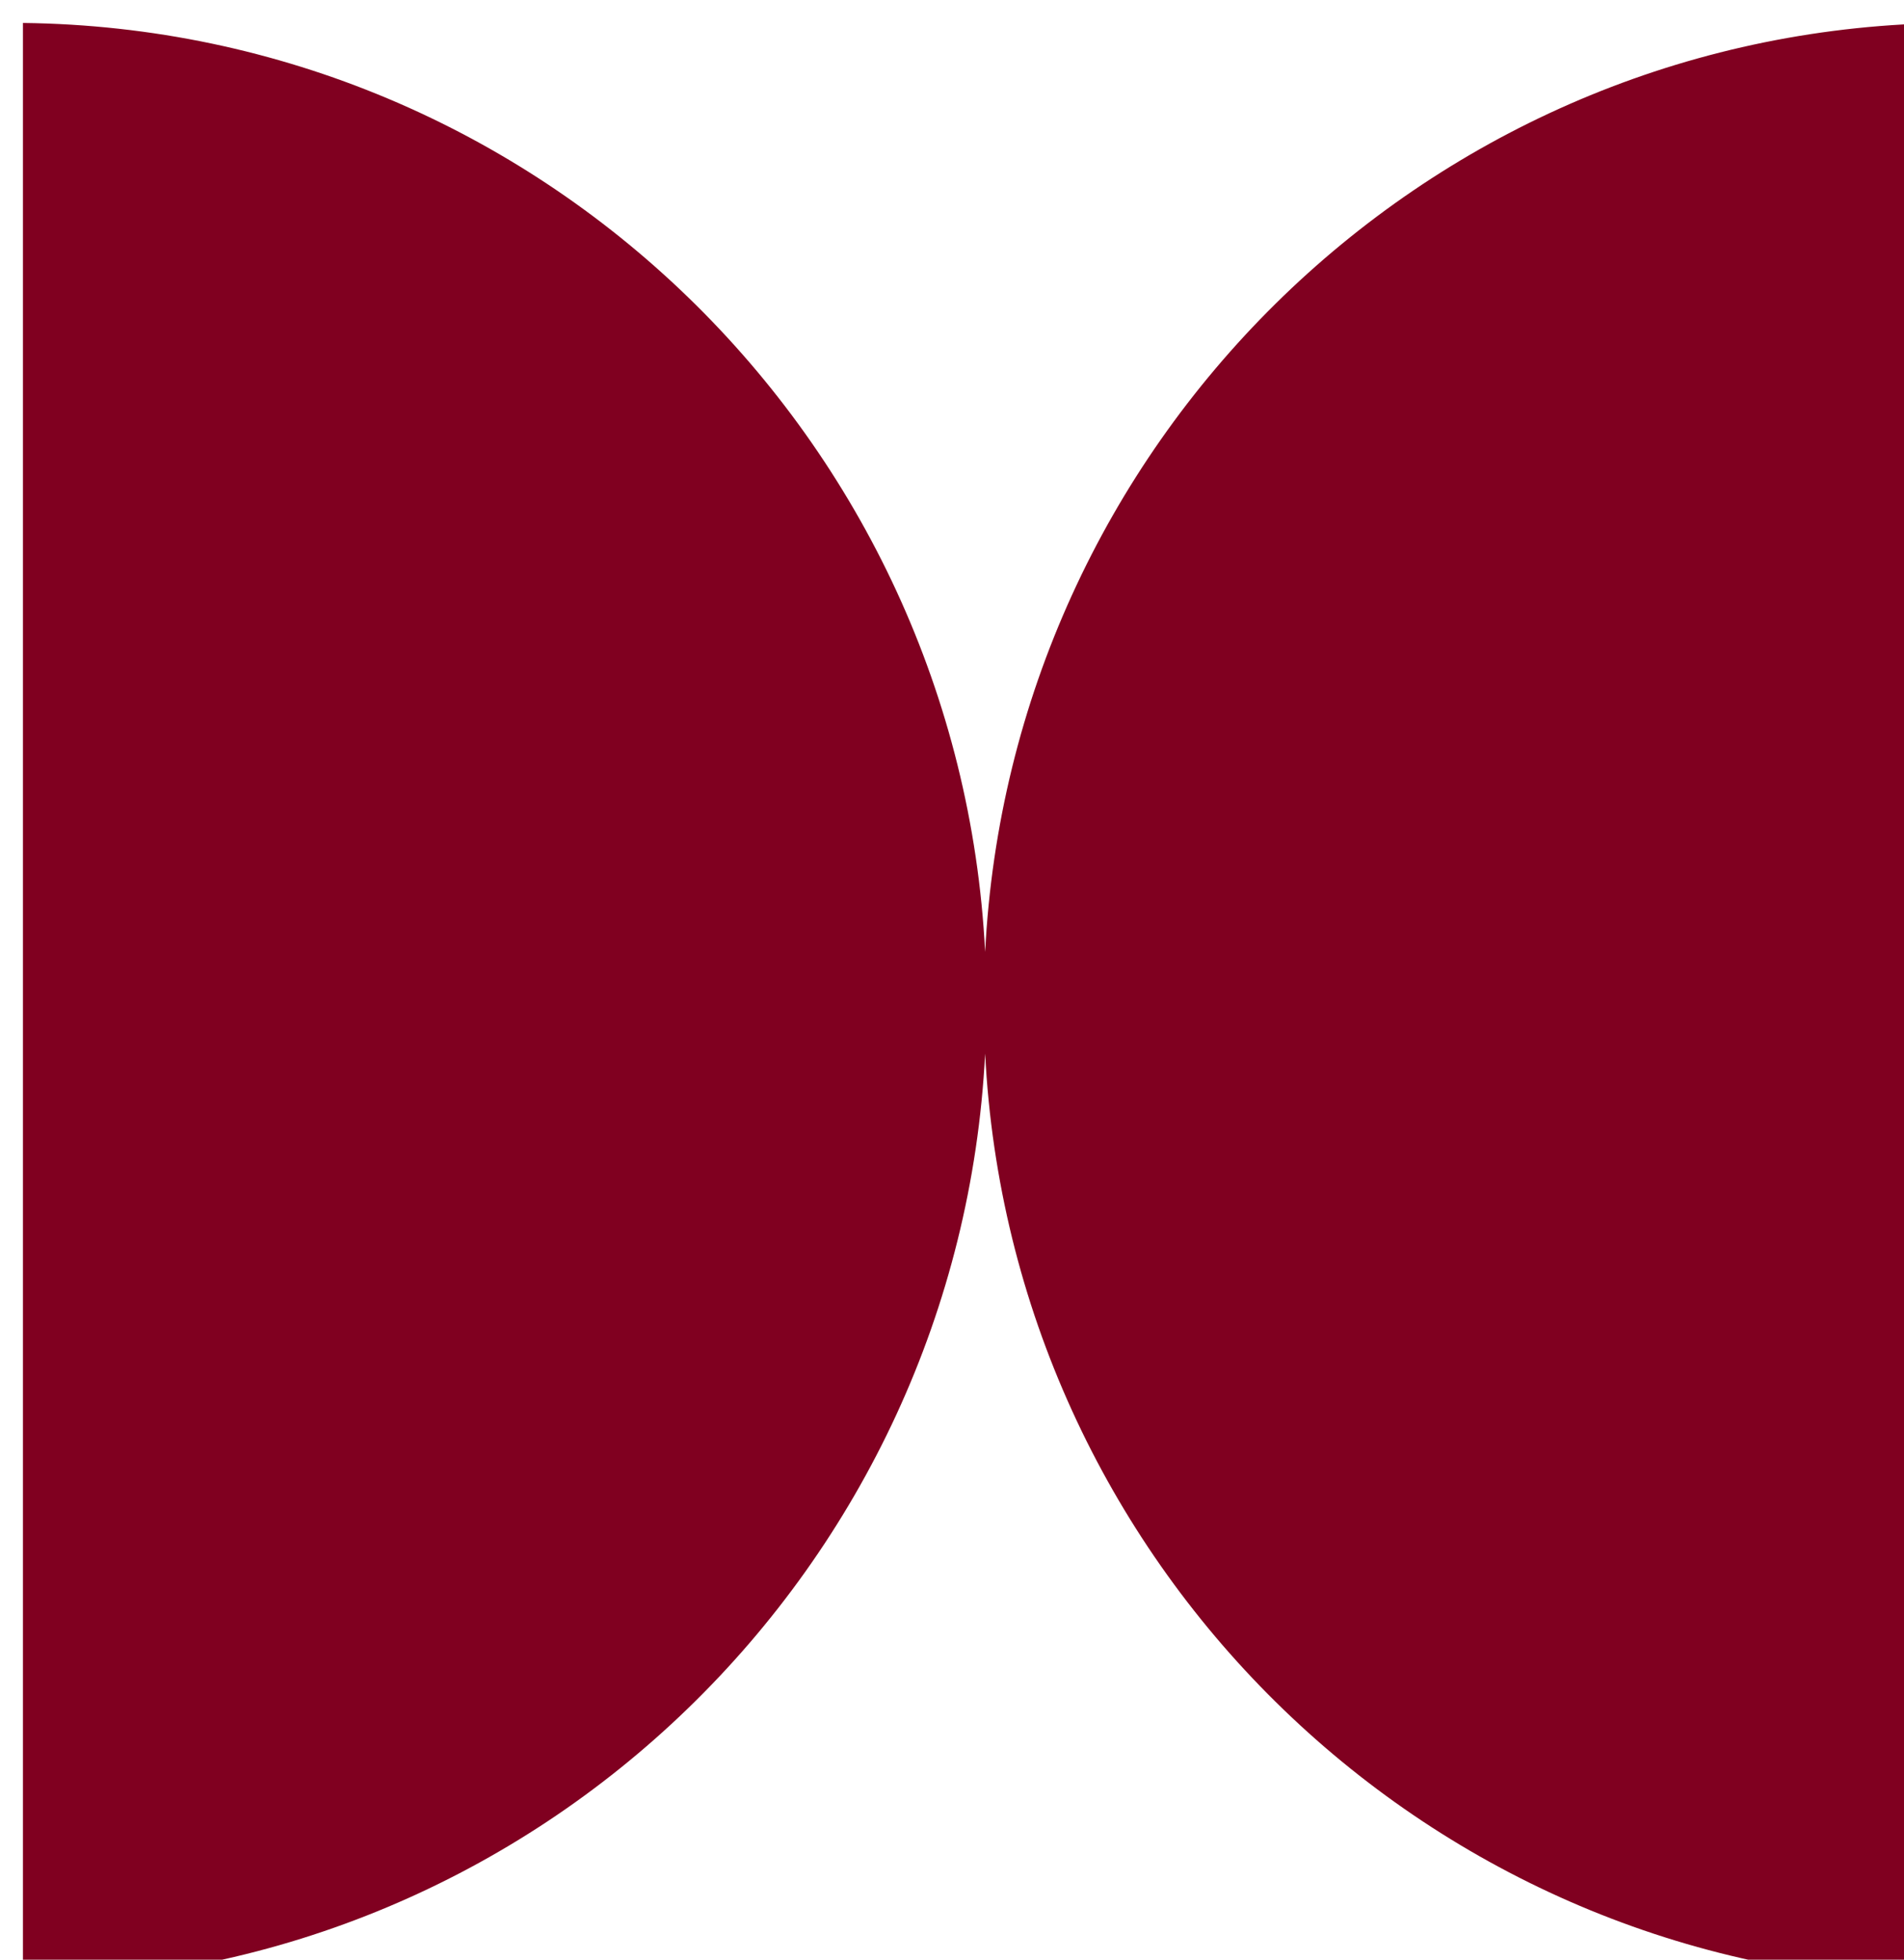
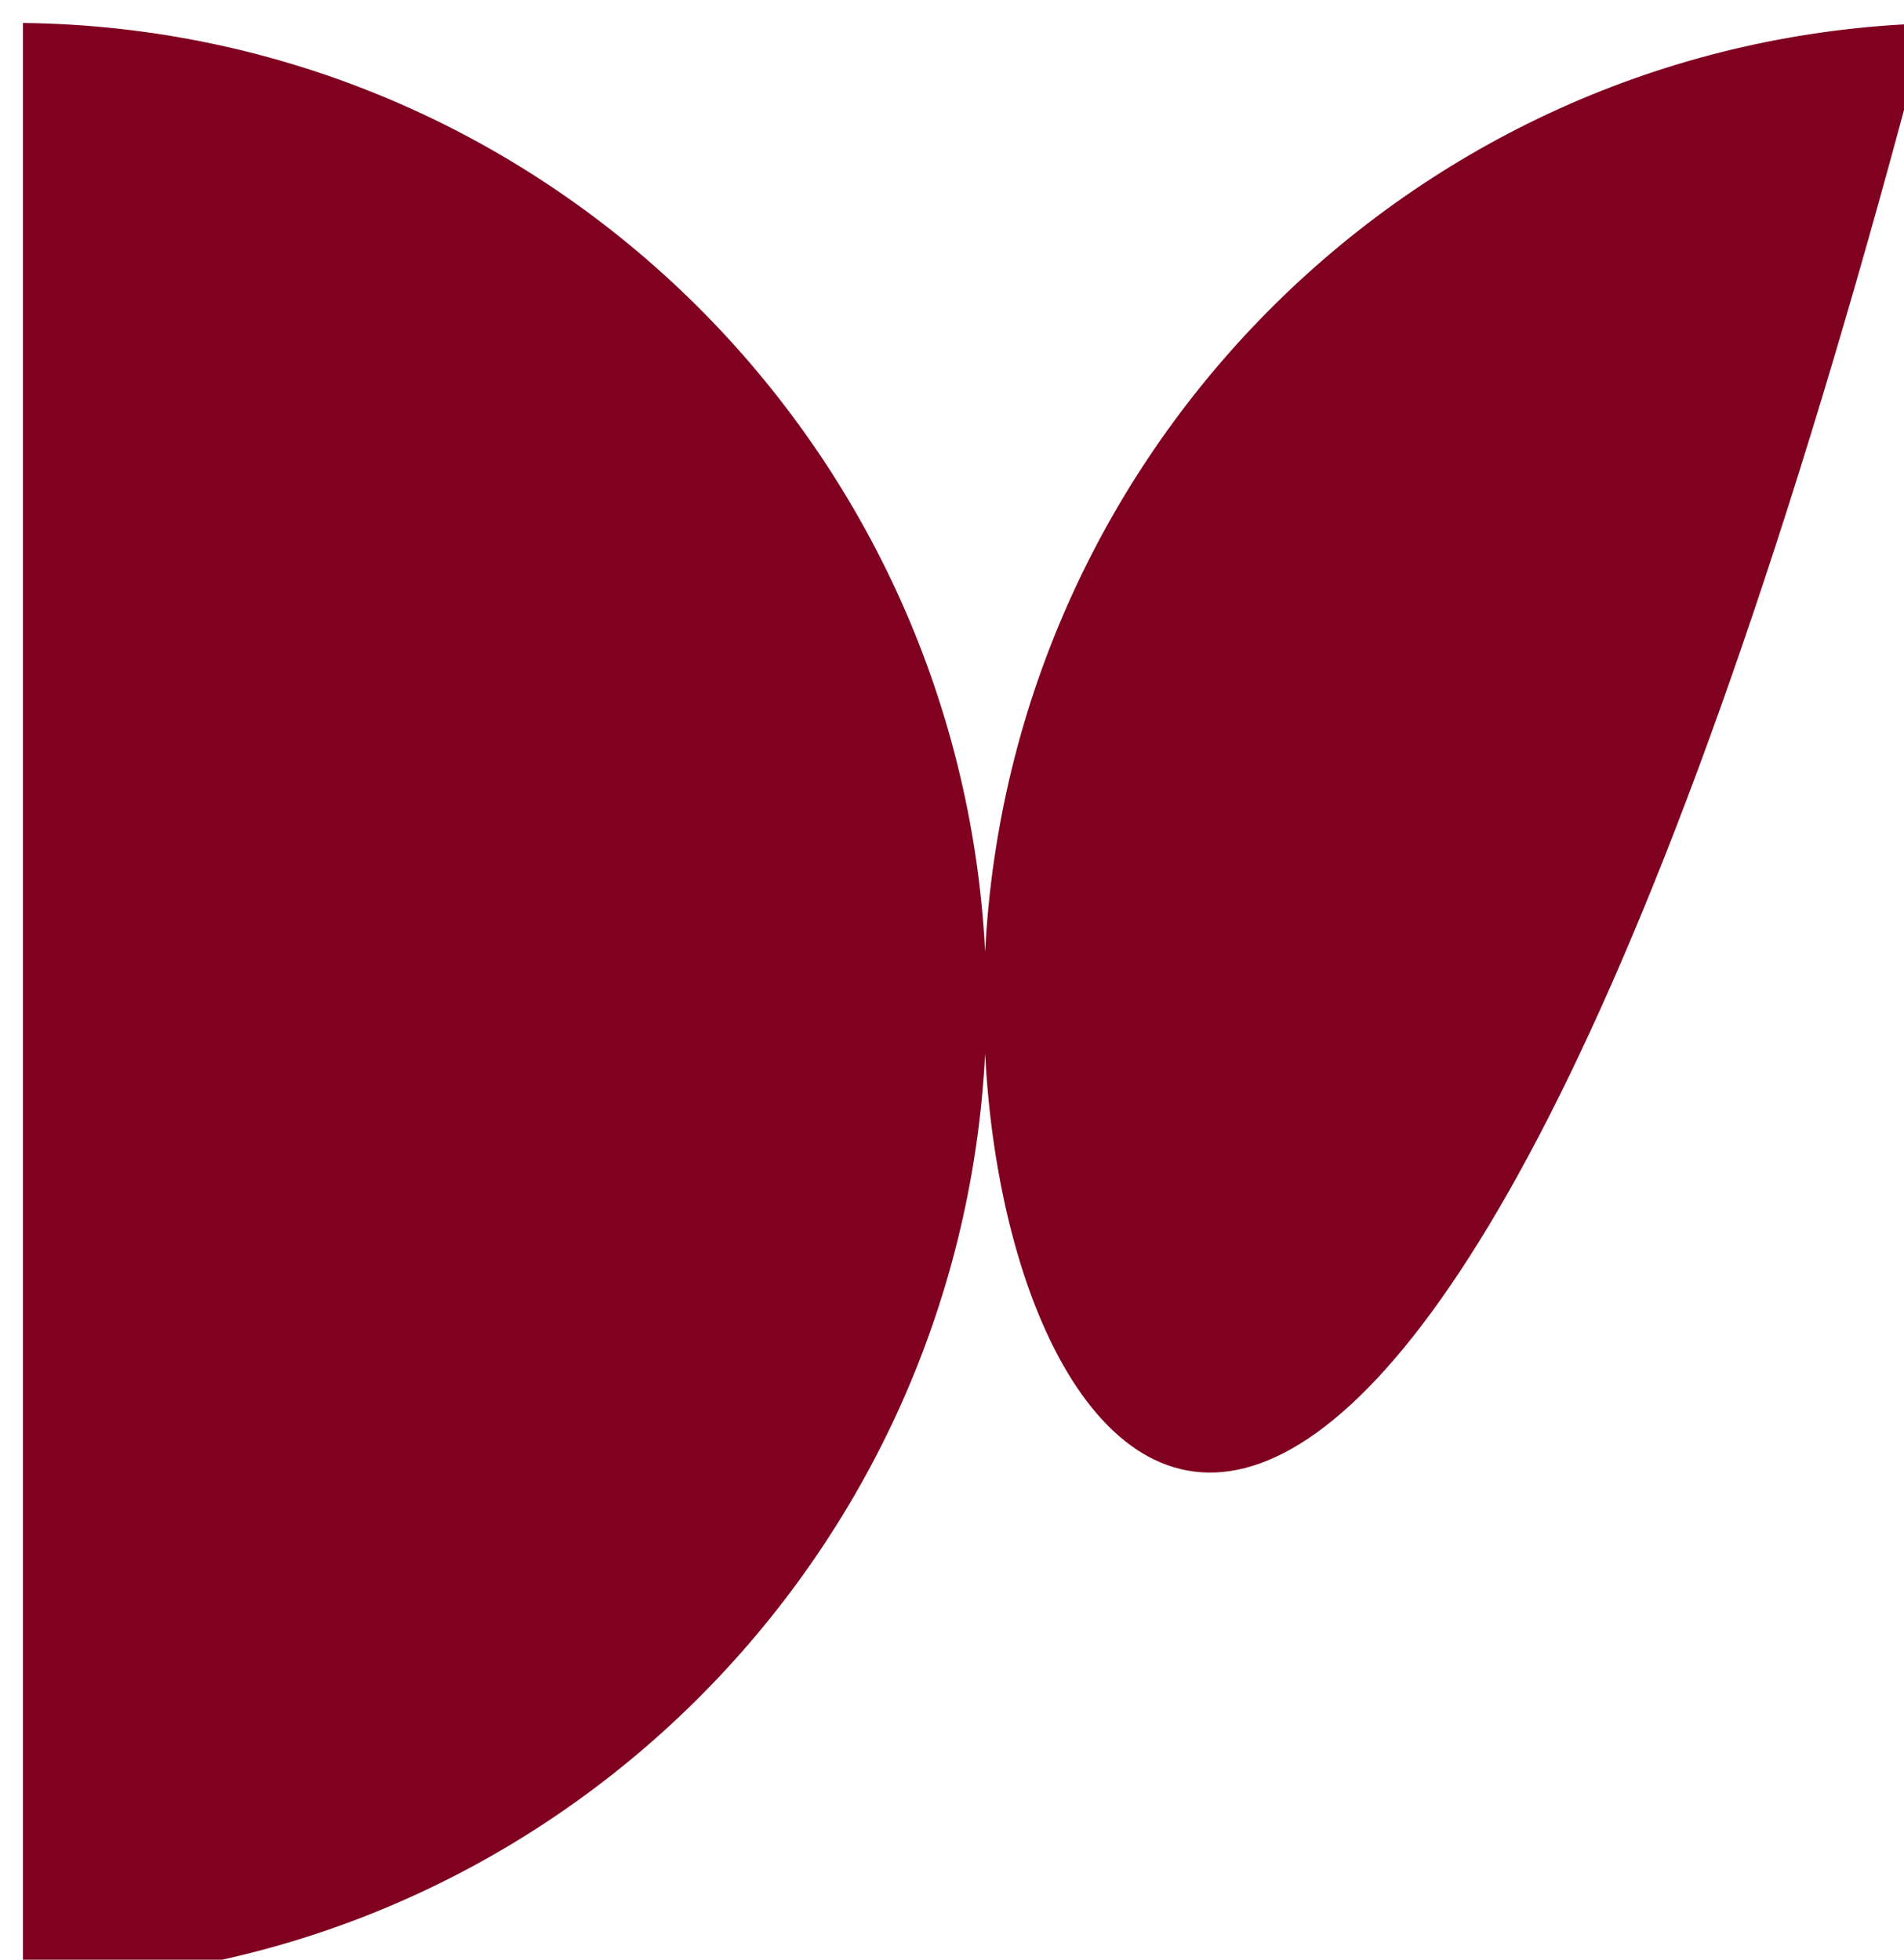
<svg xmlns="http://www.w3.org/2000/svg" viewBox="0 0 35.00 36.03" data-guides="{&quot;vertical&quot;:[],&quot;horizontal&quot;:[]}">
  <defs />
-   <path fill="#800020" stroke="none" fill-opacity="1" stroke-width="1.333" stroke-opacity="1" alignment-baseline="baseline" baseline-shift="baseline" clip-rule="evenodd" fill-rule="evenodd" id="tSvg110acc6414a" title="Path 1" d="M18.109 19.371C17.629 28.816 9.912 36.341 0.422 36.451C0.422 24.441 0.422 12.431 0.422 0.422C9.912 0.532 17.629 8.056 18.109 17.502C18.582 8.181 26.104 0.731 35.422 0.43C35.422 12.434 35.422 24.439 35.422 36.443C26.104 36.142 18.582 28.692 18.109 19.371Z" />
+   <path fill="#800020" stroke="none" fill-opacity="1" stroke-width="1.333" stroke-opacity="1" alignment-baseline="baseline" baseline-shift="baseline" clip-rule="evenodd" fill-rule="evenodd" id="tSvg110acc6414a" title="Path 1" d="M18.109 19.371C17.629 28.816 9.912 36.341 0.422 36.451C0.422 24.441 0.422 12.431 0.422 0.422C9.912 0.532 17.629 8.056 18.109 17.502C18.582 8.181 26.104 0.731 35.422 0.43C26.104 36.142 18.582 28.692 18.109 19.371Z" />
</svg>